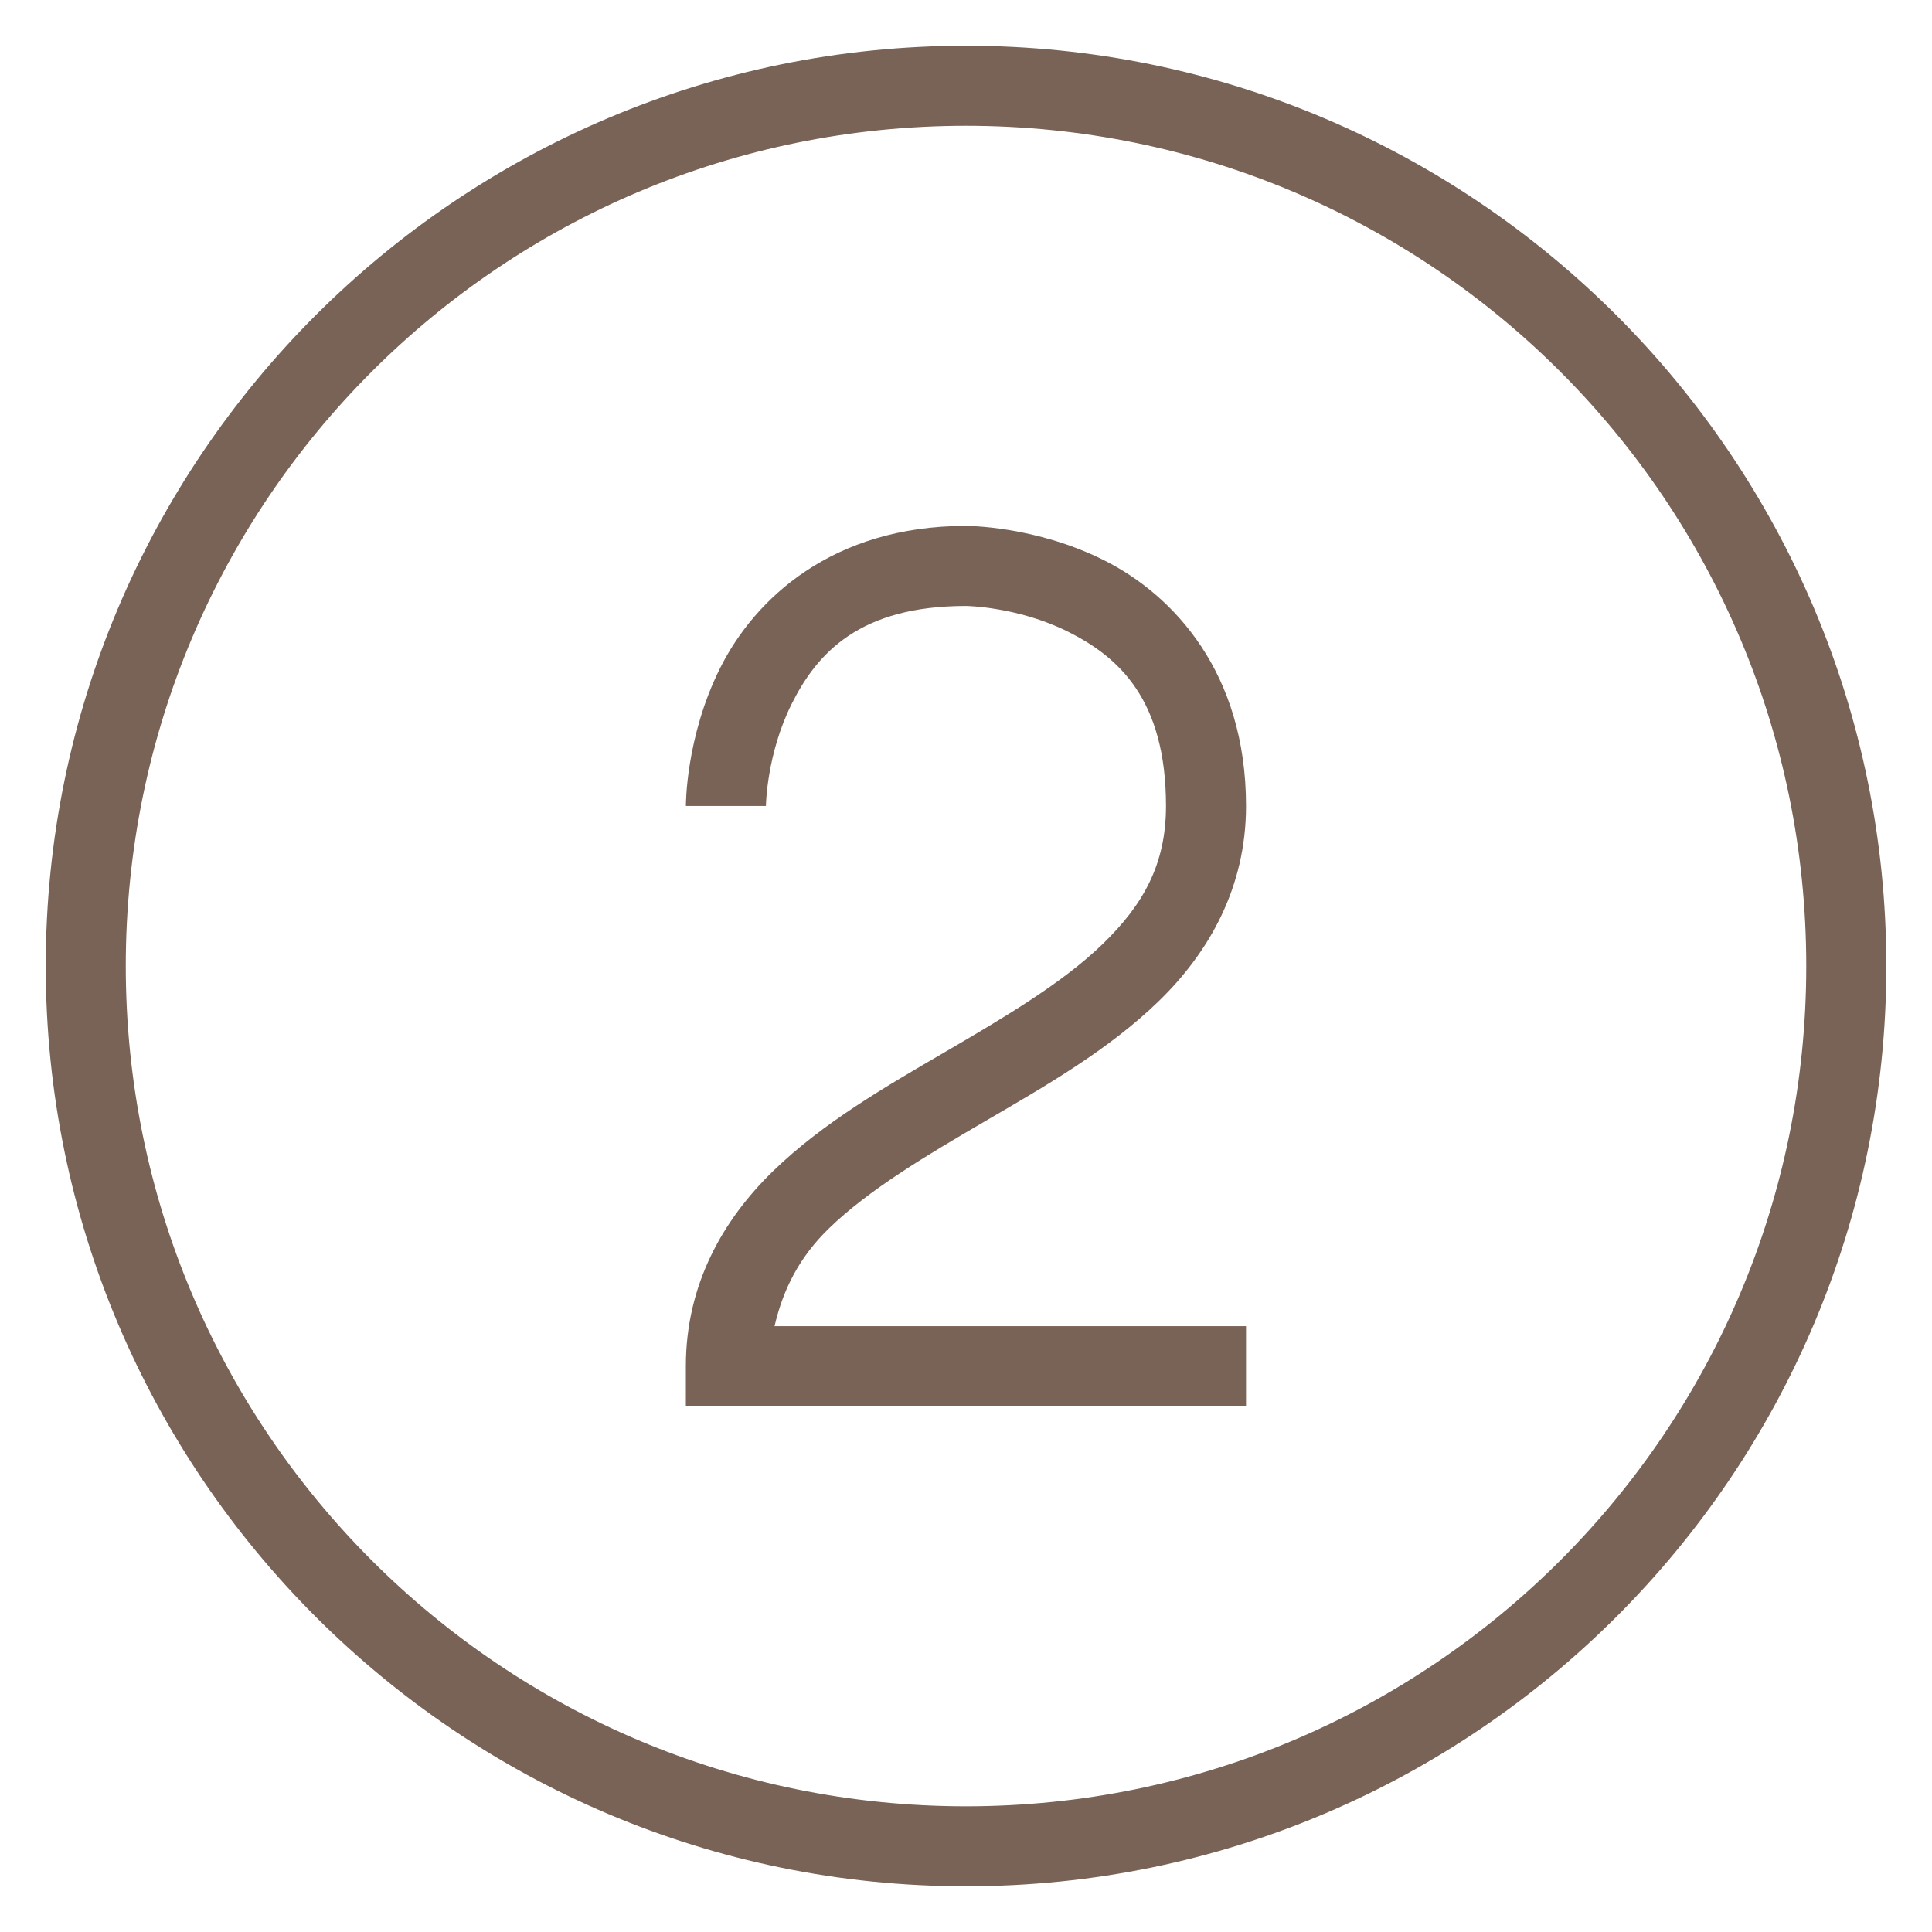
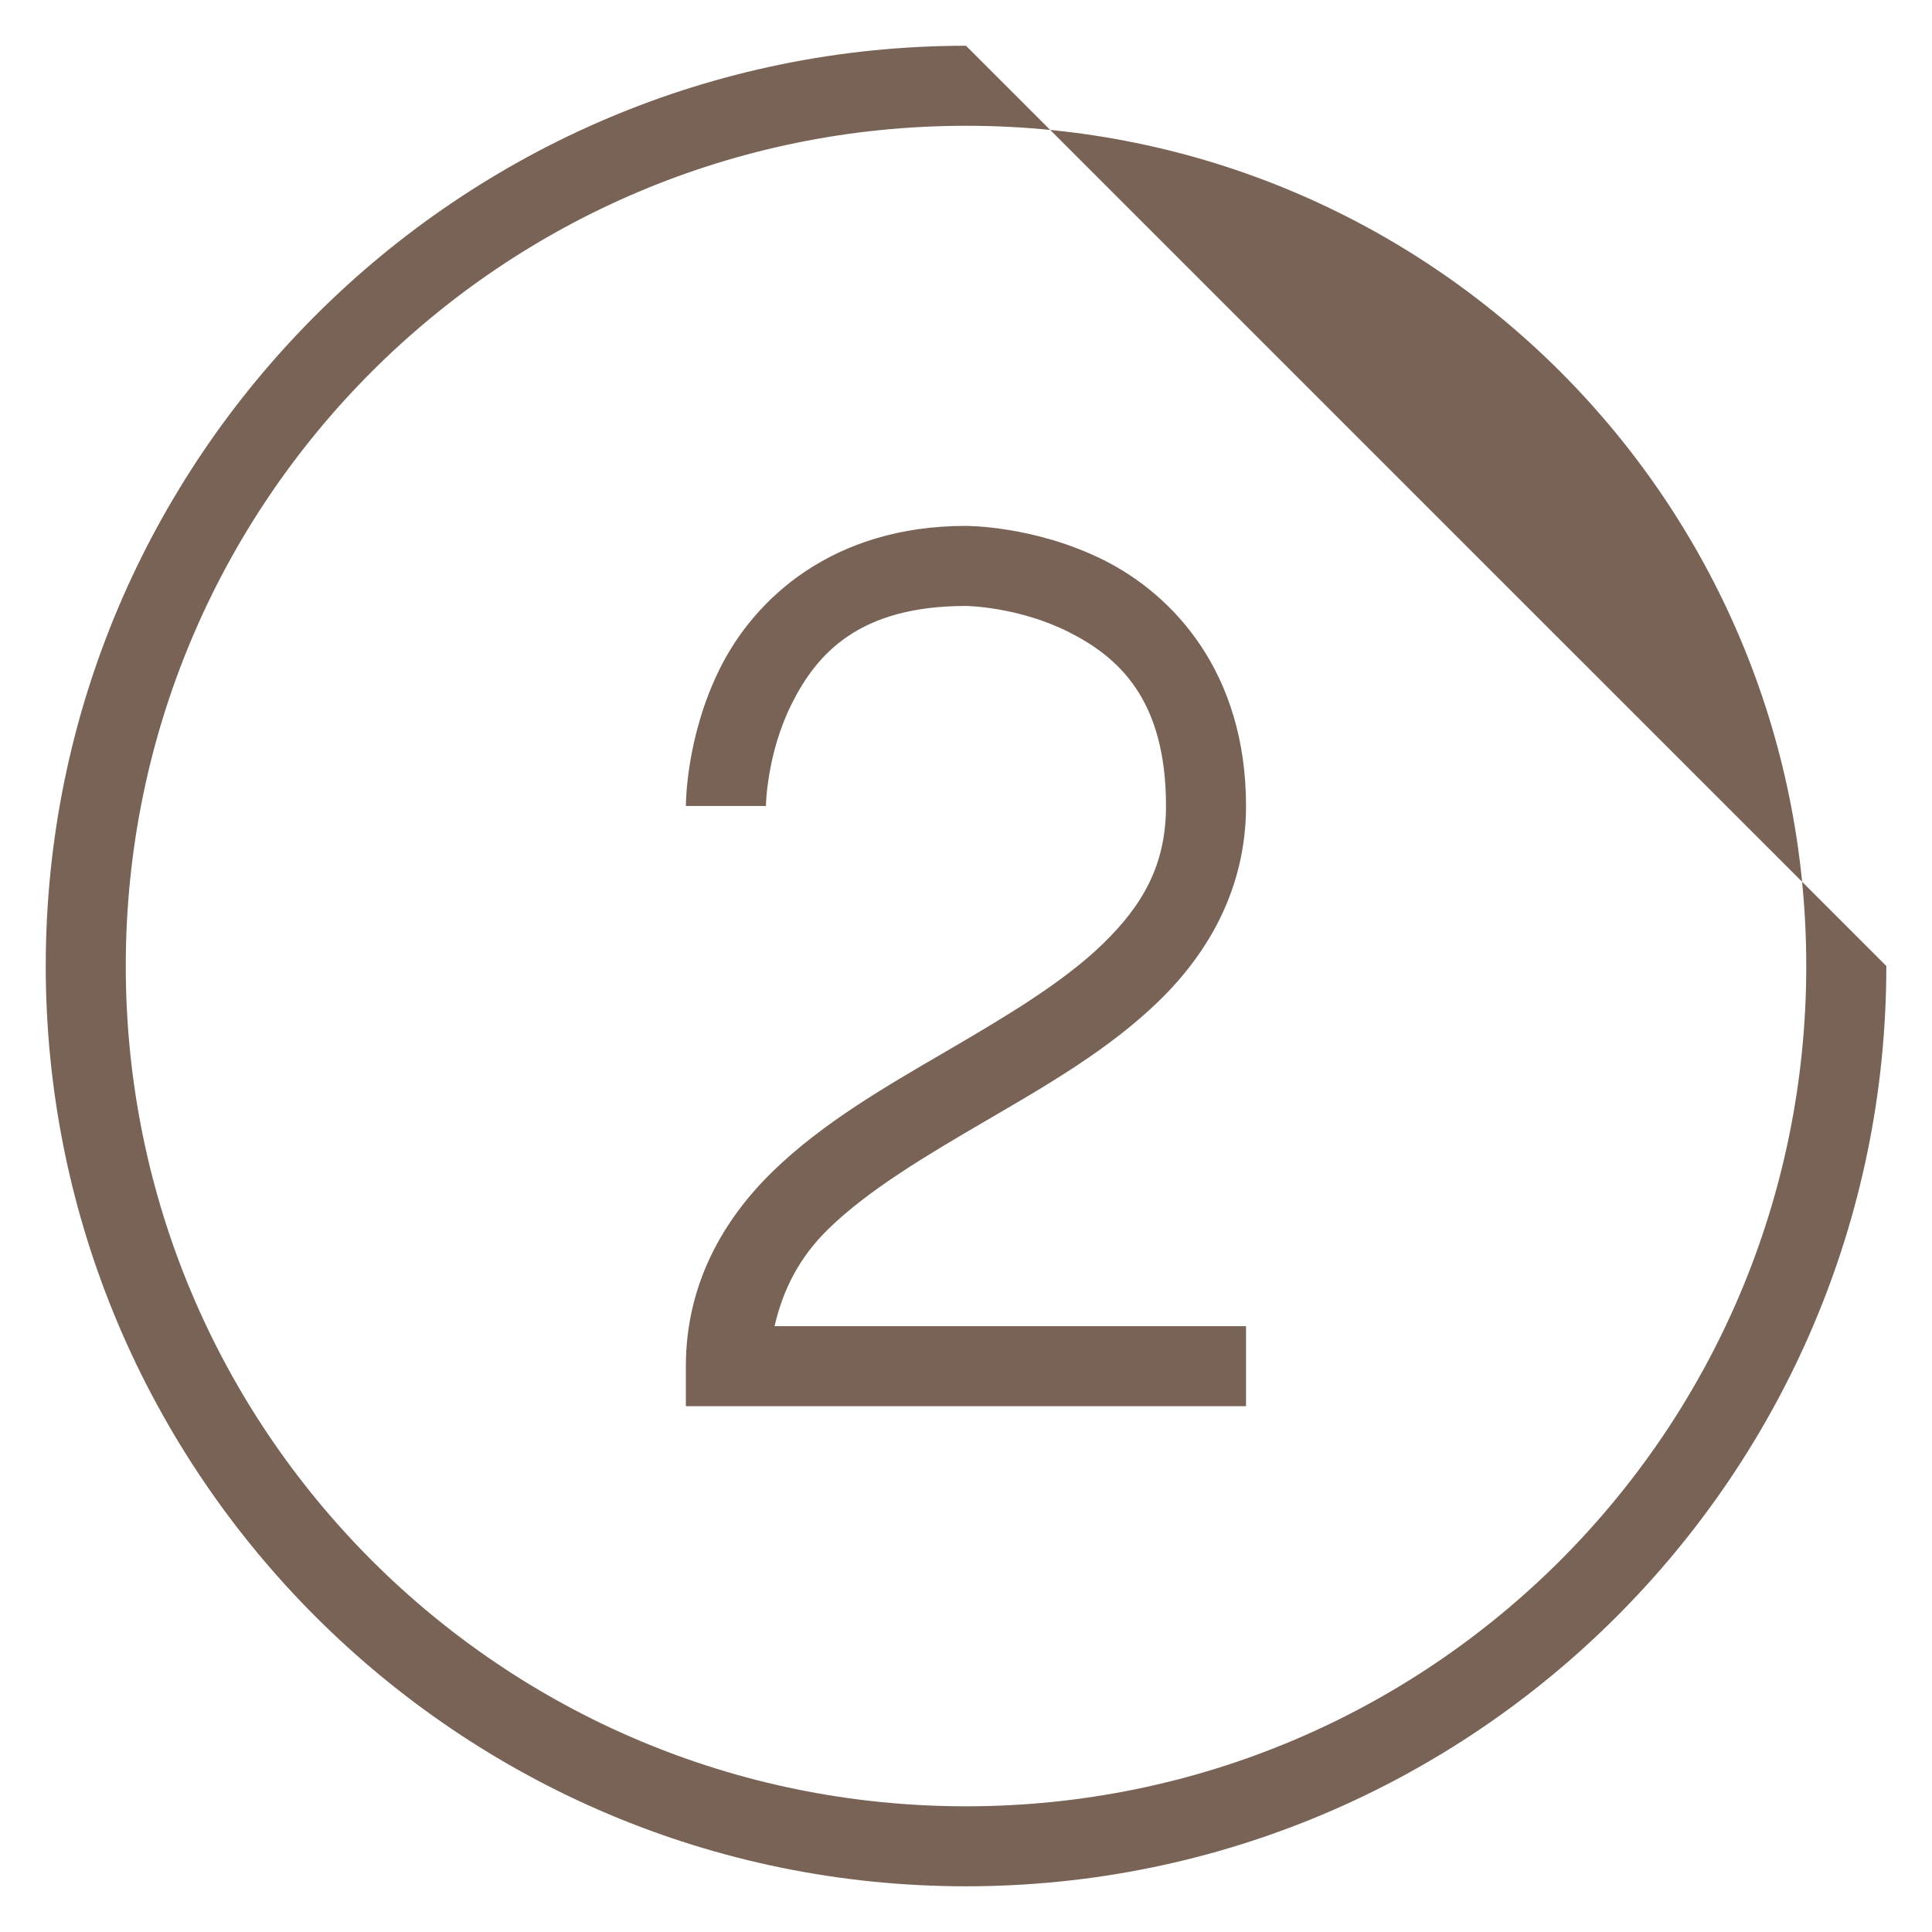
<svg xmlns="http://www.w3.org/2000/svg" viewBox="0 0 50 50" version="1.1" height="17.639mm" width="17.639mm" id="Ebene_1">
-   <path fill="#796256" d="M25,1.184C11.859,1.184,1.184,11.859,1.184,25s10.675,23.817,23.817,23.817,23.817-10.675,23.817-23.817S38.141,1.184,25,1.184ZM25,3.255c12.022,0,21.746,9.724,21.746,21.746s-9.724,21.746-21.746,21.746S3.255,37.022,3.255,25,12.978,3.255,25,3.255ZM25,13.61c-3.452,0-5.463,1.879-6.363,3.679s-.886,3.57-.886,3.57h2.071s.014-1.337.667-2.643c.653-1.306,1.749-2.534,4.51-2.534,0,0,1.337.014,2.643.667,1.306.653,2.534,1.749,2.534,4.51,0,1.516-.595,2.557-1.628,3.562s-2.518,1.887-4.071,2.793-3.175,1.836-4.472,3.096-2.255,2.938-2.255,5.046v1.036h14.497v-2.071h-12.202c.222-.956.642-1.785,1.404-2.526,1.033-1.004,2.518-1.887,4.071-2.793s3.175-1.836,4.472-3.096,2.255-2.938,2.255-5.046c0-3.452-1.879-5.463-3.679-6.363s-3.57-.886-3.57-.886Z" />
+   <path fill="#796256" d="M25,1.184C11.859,1.184,1.184,11.859,1.184,25s10.675,23.817,23.817,23.817,23.817-10.675,23.817-23.817ZM25,3.255c12.022,0,21.746,9.724,21.746,21.746s-9.724,21.746-21.746,21.746S3.255,37.022,3.255,25,12.978,3.255,25,3.255ZM25,13.61c-3.452,0-5.463,1.879-6.363,3.679s-.886,3.57-.886,3.57h2.071s.014-1.337.667-2.643c.653-1.306,1.749-2.534,4.51-2.534,0,0,1.337.014,2.643.667,1.306.653,2.534,1.749,2.534,4.51,0,1.516-.595,2.557-1.628,3.562s-2.518,1.887-4.071,2.793-3.175,1.836-4.472,3.096-2.255,2.938-2.255,5.046v1.036h14.497v-2.071h-12.202c.222-.956.642-1.785,1.404-2.526,1.033-1.004,2.518-1.887,4.071-2.793s3.175-1.836,4.472-3.096,2.255-2.938,2.255-5.046c0-3.452-1.879-5.463-3.679-6.363s-3.57-.886-3.57-.886Z" />
</svg>